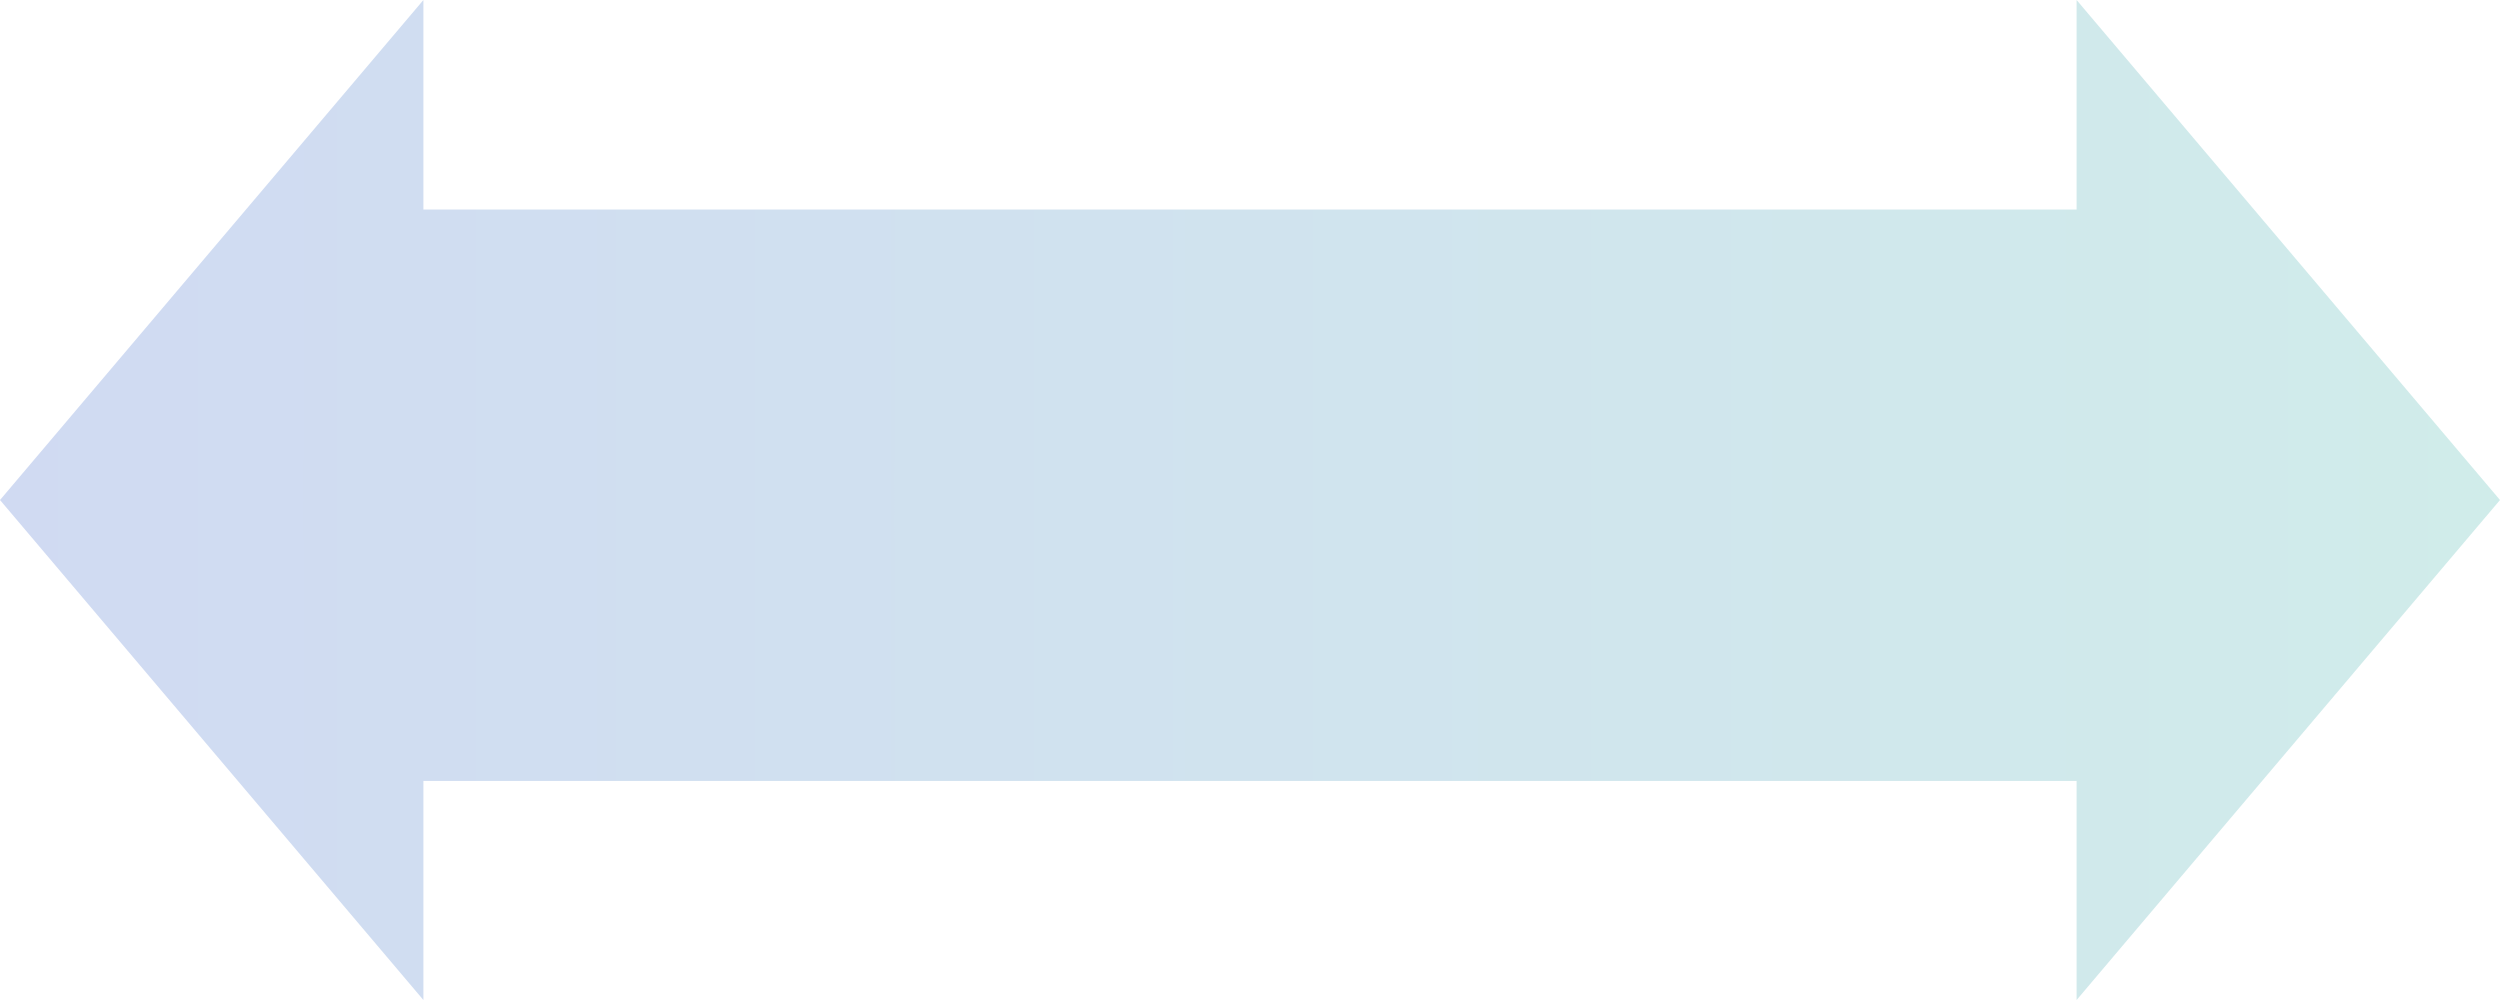
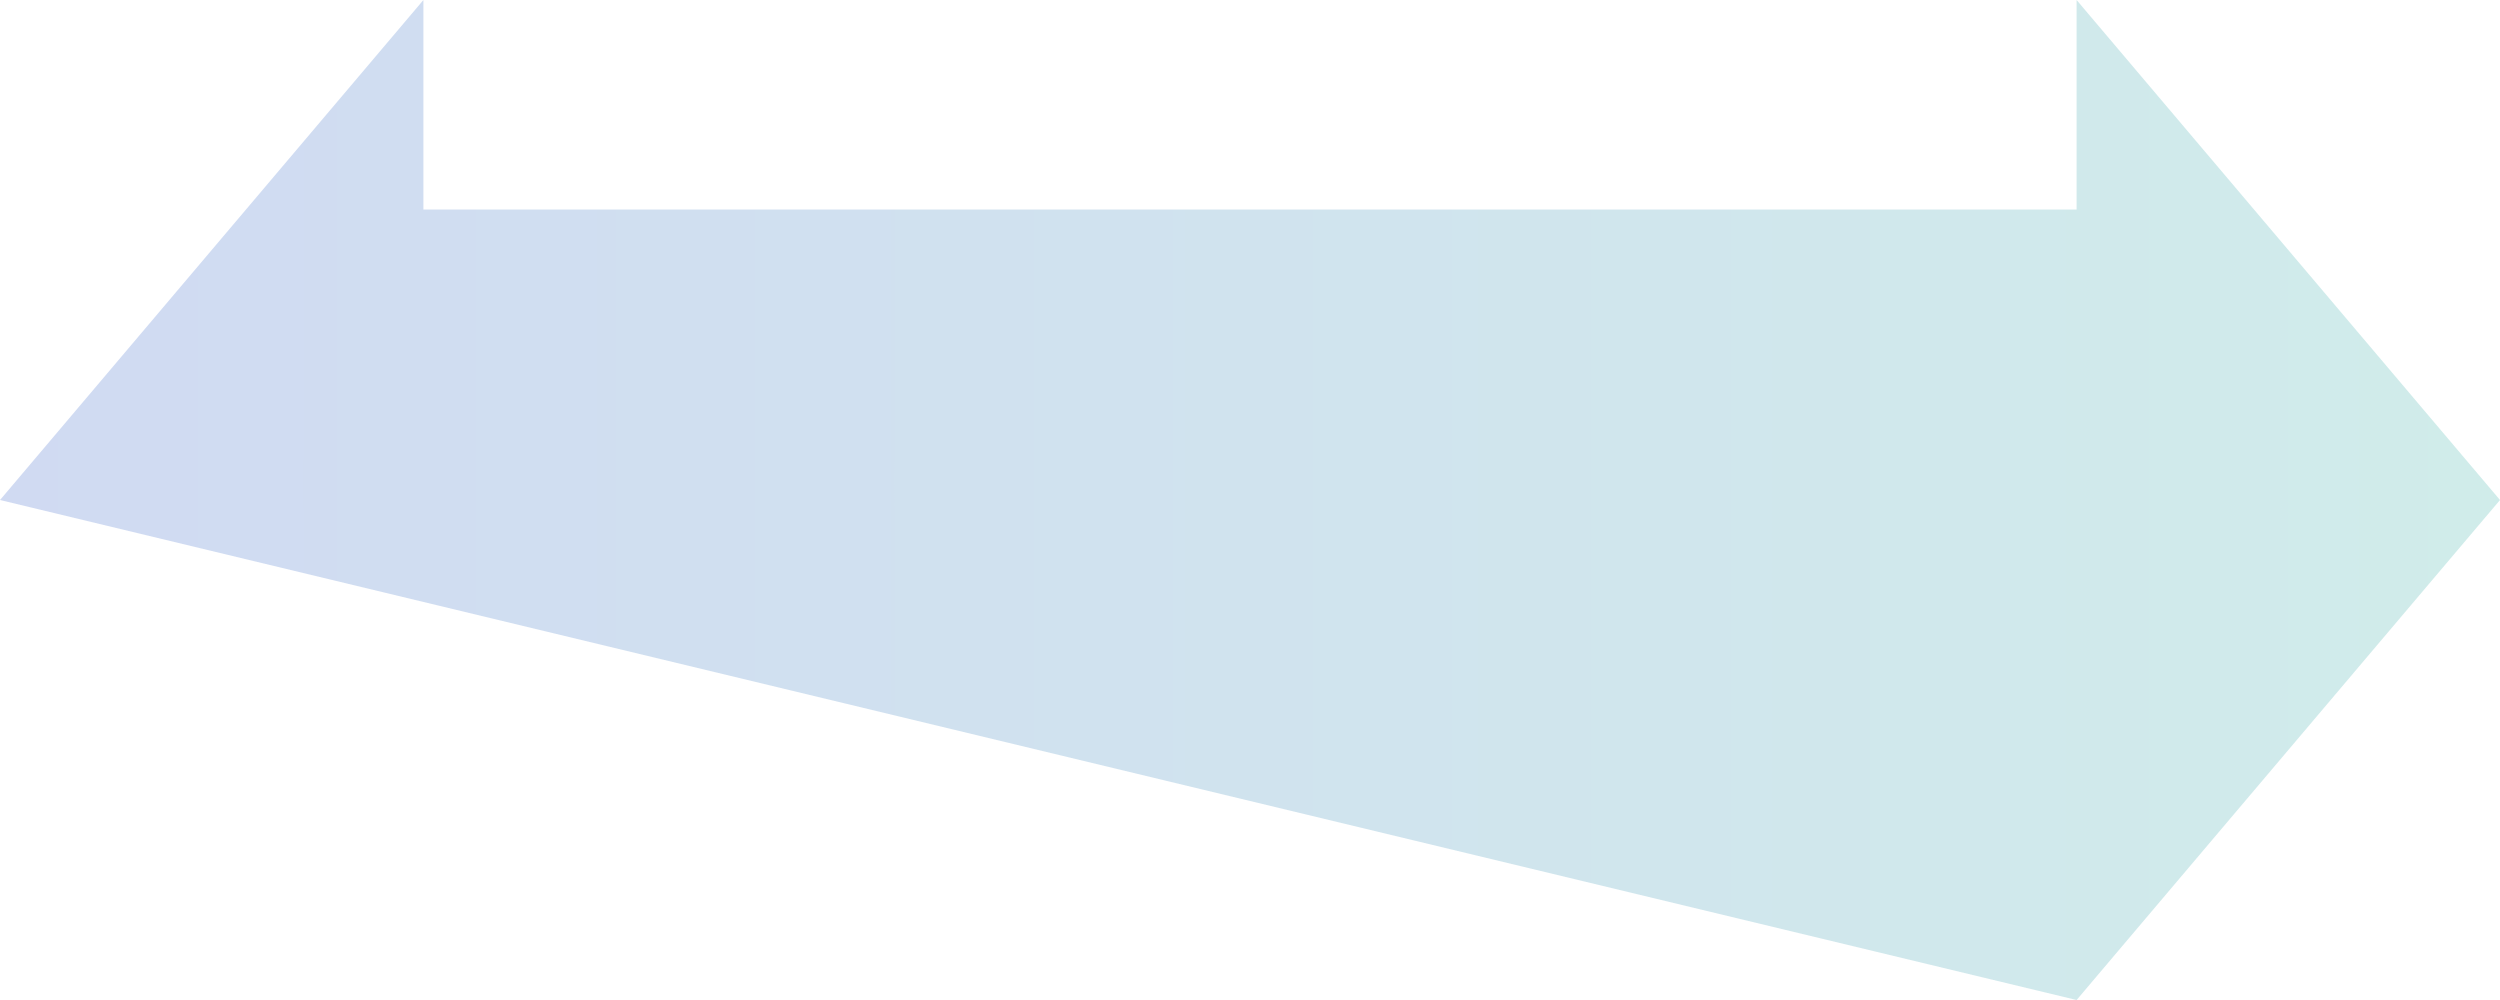
<svg xmlns="http://www.w3.org/2000/svg" width="200" height="80" viewBox="0 0 200 80">
  <defs>
    <linearGradient id="linear-gradient" x1="0.018" y1="0.5" x2="1" y2="0.5" gradientUnits="objectBoundingBox">
      <stop offset="0" stop-color="#6386d6" />
      <stop offset="1" stop-color="#62c1ba" />
    </linearGradient>
  </defs>
-   <path id="Union_3" data-name="Union 3" d="M204.128,54.475H71.872V72L38,32,71.872-8V8.762H204.128V-8L238,32,204.128,72Z" transform="translate(-38 8.001)" opacity="0.301" fill="url(#linear-gradient)" />
+   <path id="Union_3" data-name="Union 3" d="M204.128,54.475V72L38,32,71.872-8V8.762H204.128V-8L238,32,204.128,72Z" transform="translate(-38 8.001)" opacity="0.301" fill="url(#linear-gradient)" />
</svg>